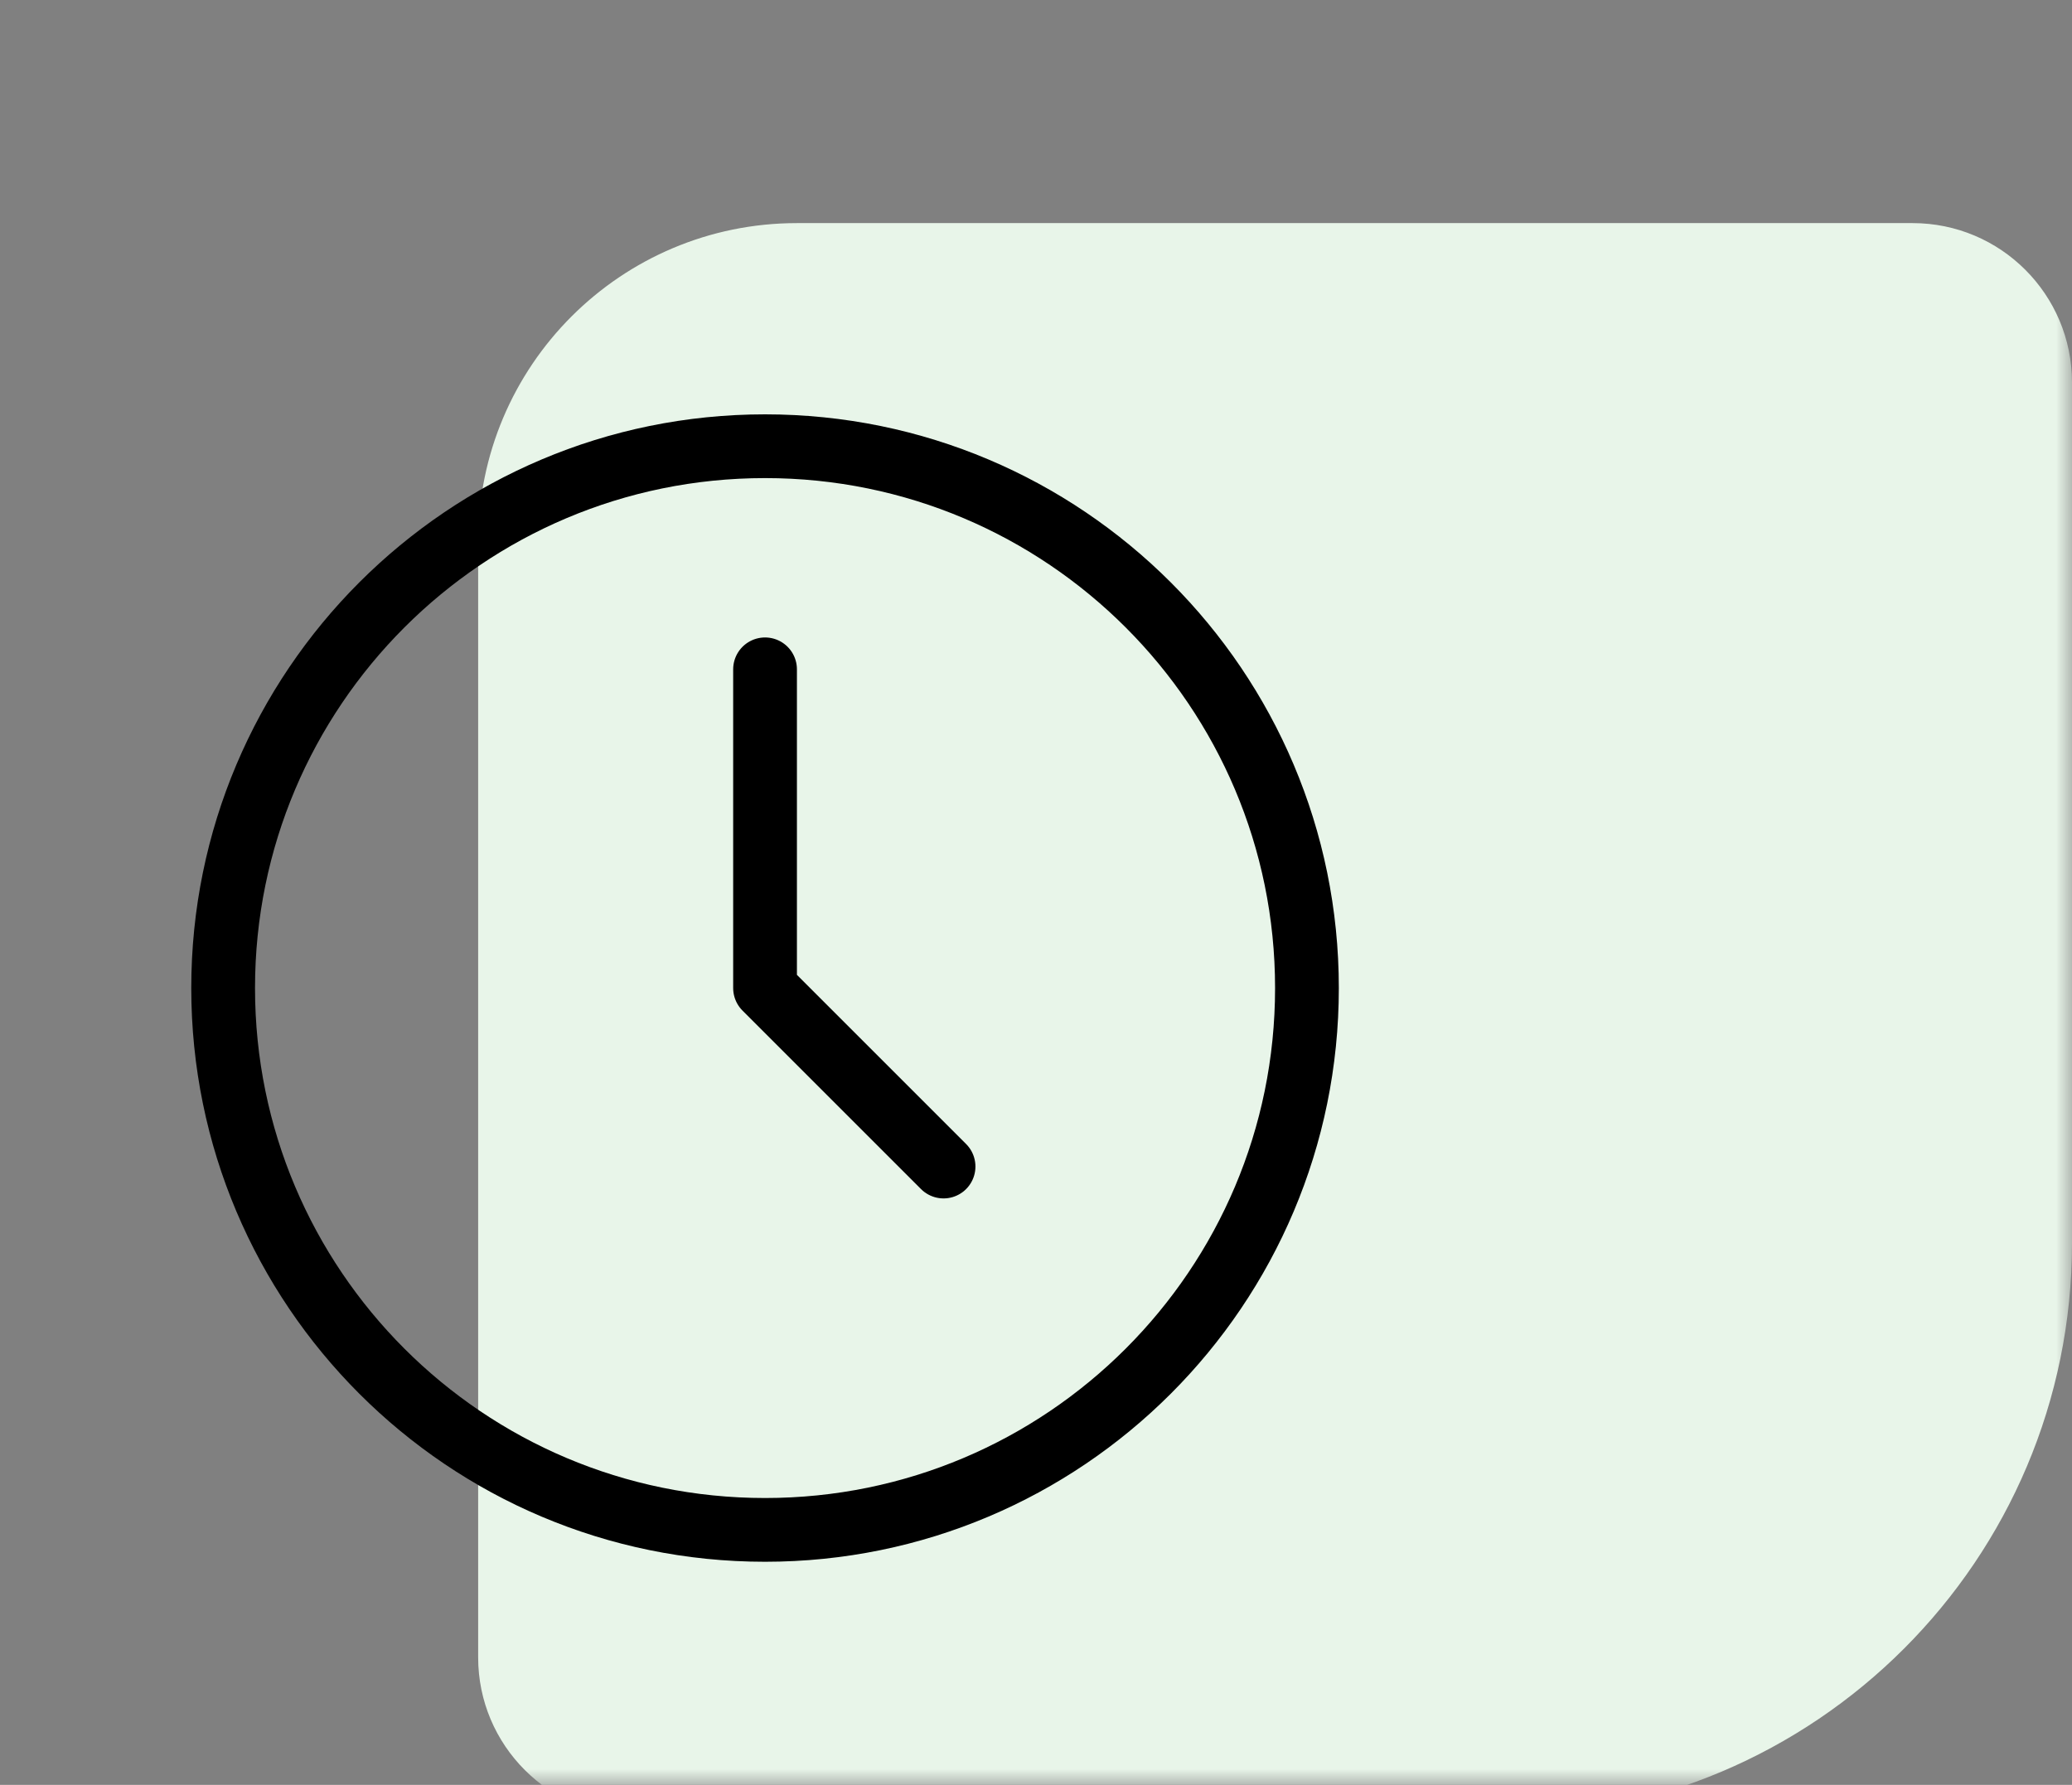
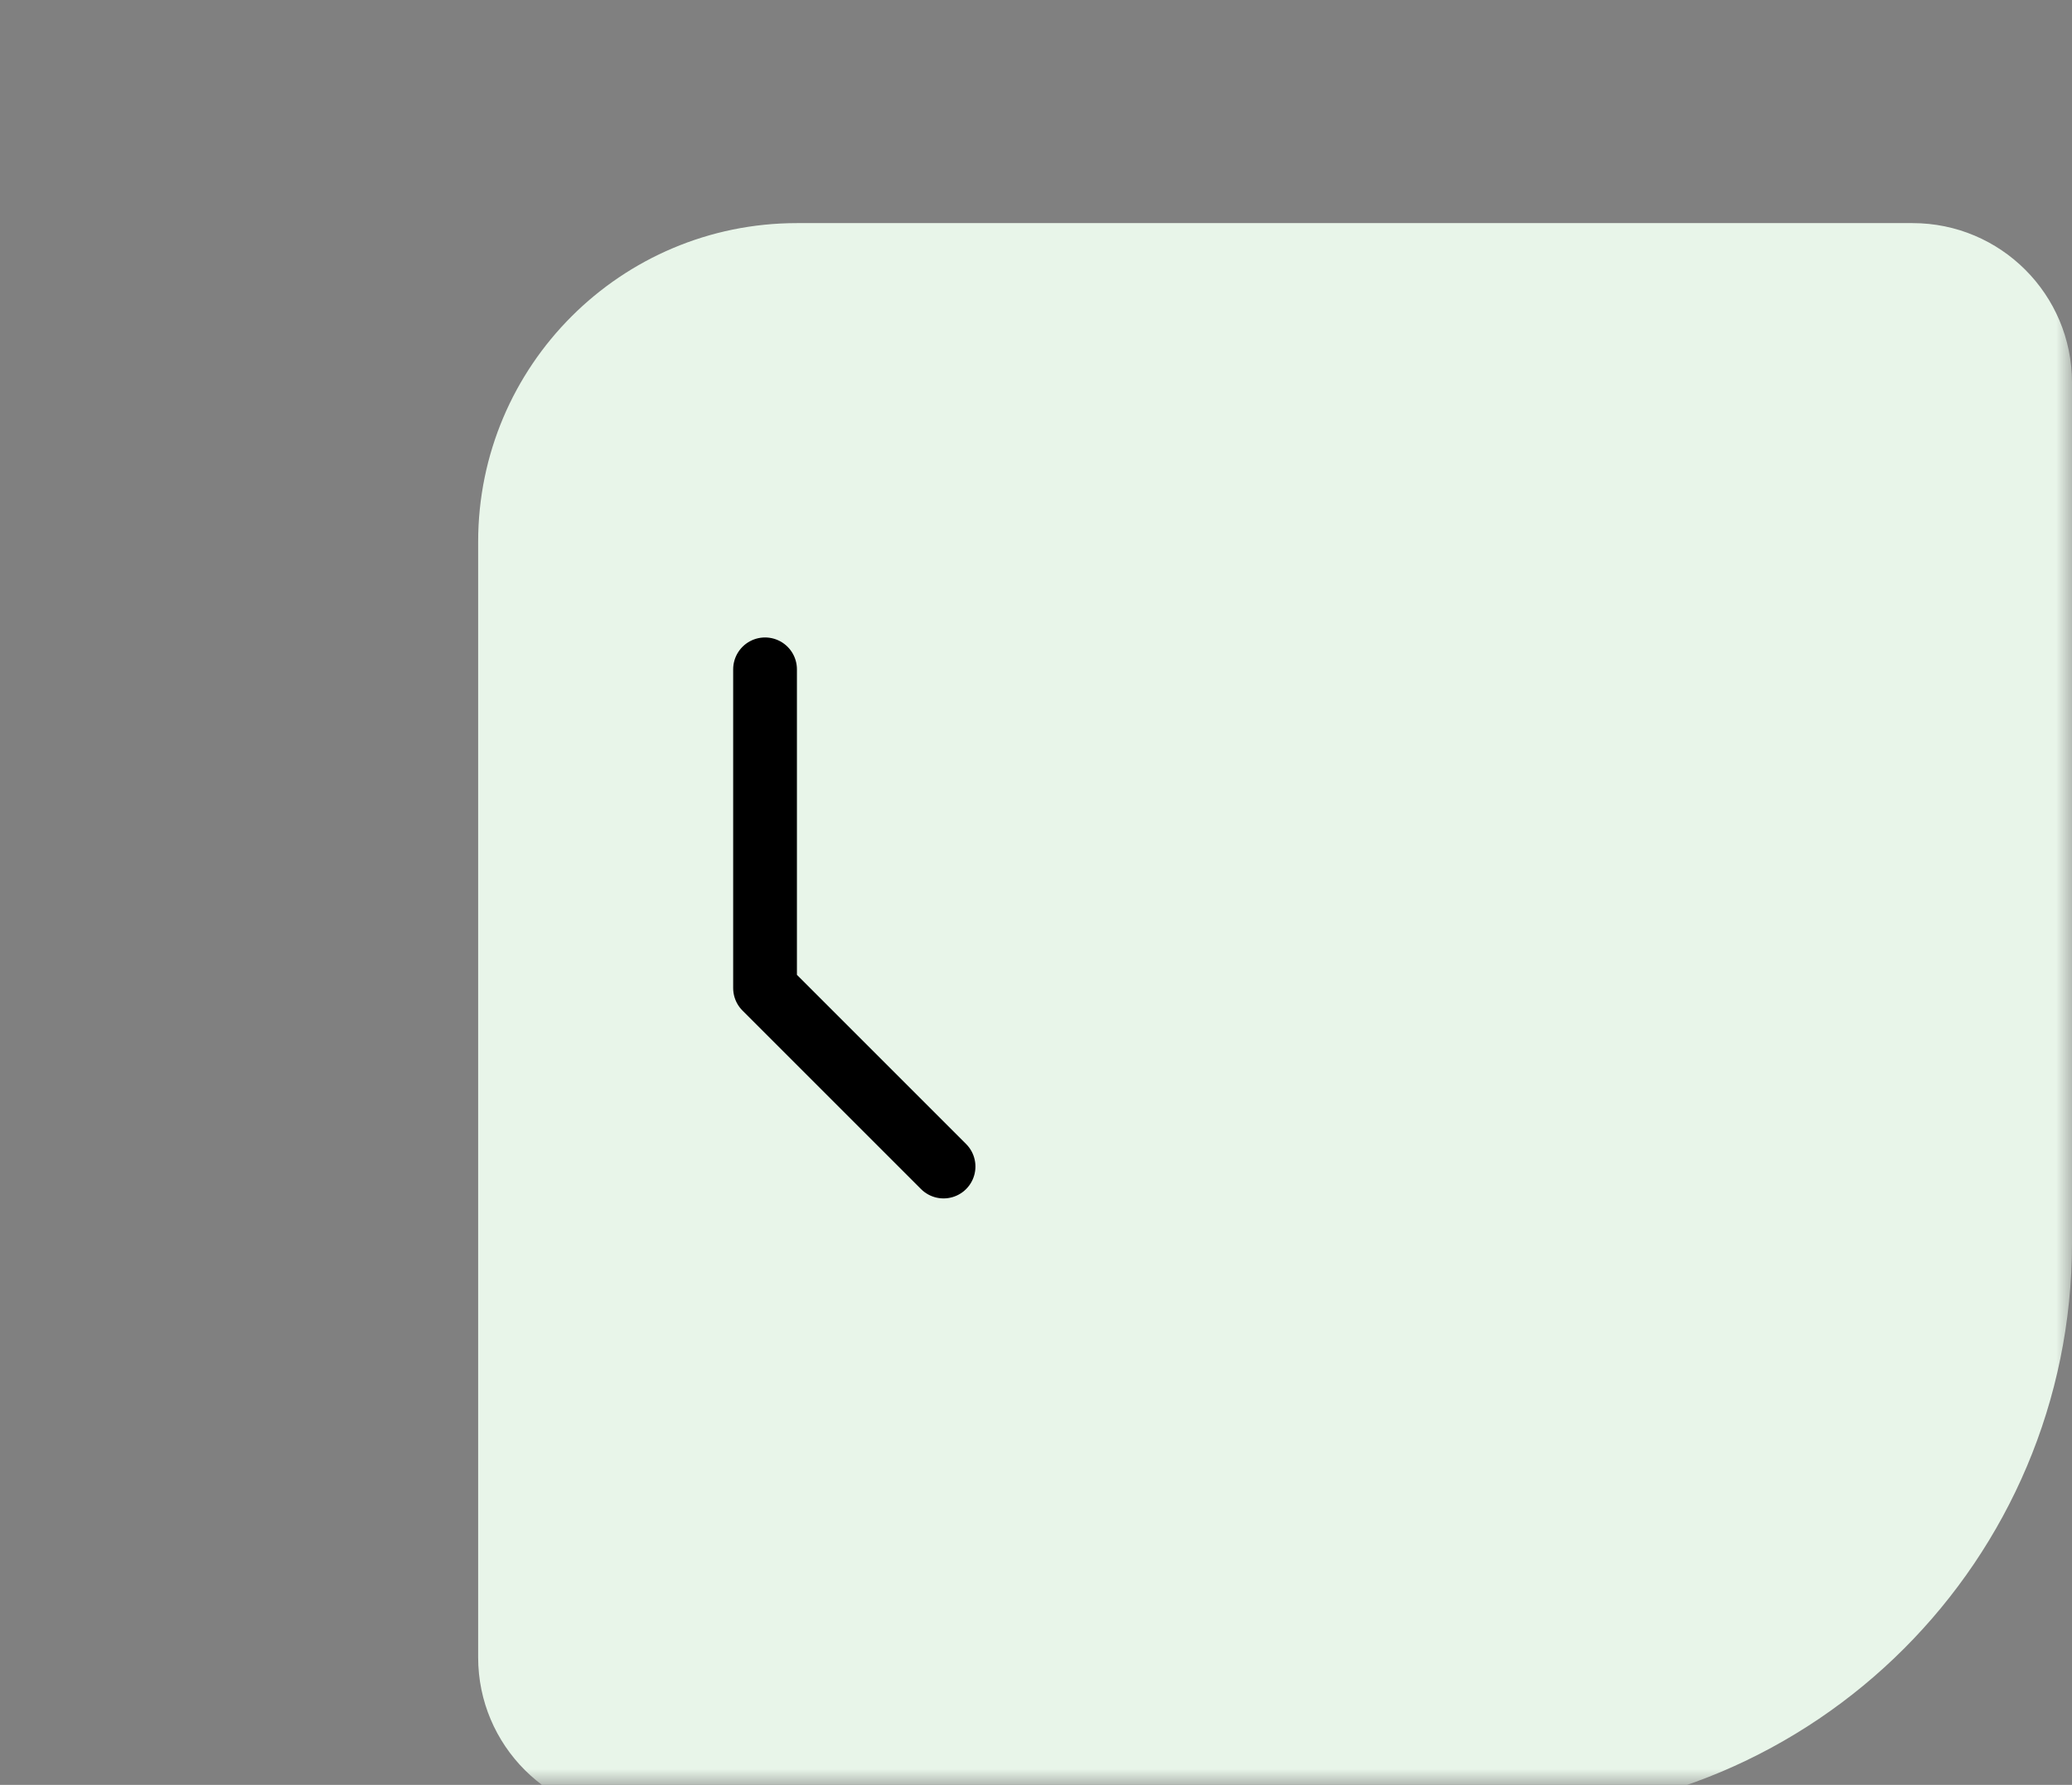
<svg xmlns="http://www.w3.org/2000/svg" width="65" height="56" viewBox="0 0 65 56" fill="none">
  <rect x="0" y="0" width="65" height="56" fill="#808080" stroke="none" />
  <g clip-path="url(#clip0_3473_9362)">
    <mask id="mask0_3473_9362" style="mask-type:luminance" maskUnits="userSpaceOnUse" x="0" y="0" width="65" height="56">
      <path d="M65 0H0V56H65V0Z" fill="white" />
    </mask>
    <g mask="url(#mask0_3473_9362)">
      <path d="M65 39C65 48.941 56.941 57 47 57H20C17.239 57 15 54.761 15 52V17C15 11.477 19.477 7 25 7H60C62.761 7 65 9.239 65 12V39Z" fill="#E8F5E9" />
-       <path d="M24 48C33.389 48 41 40.389 41 31C41 21.611 33.389 14 24 14C14.611 14 7 21.611 7 31C7 40.389 14.611 48 24 48Z" stroke="black" stroke-width="2" />
      <path d="M24 21V31L29.6 36.6" stroke="black" stroke-width="2" stroke-linecap="round" stroke-linejoin="round" />
    </g>
  </g>
  <defs>
    <clipPath id="clip0_3473_9362">
      <rect width="65" height="56" fill="white" />
    </clipPath>
  </defs>
</svg>